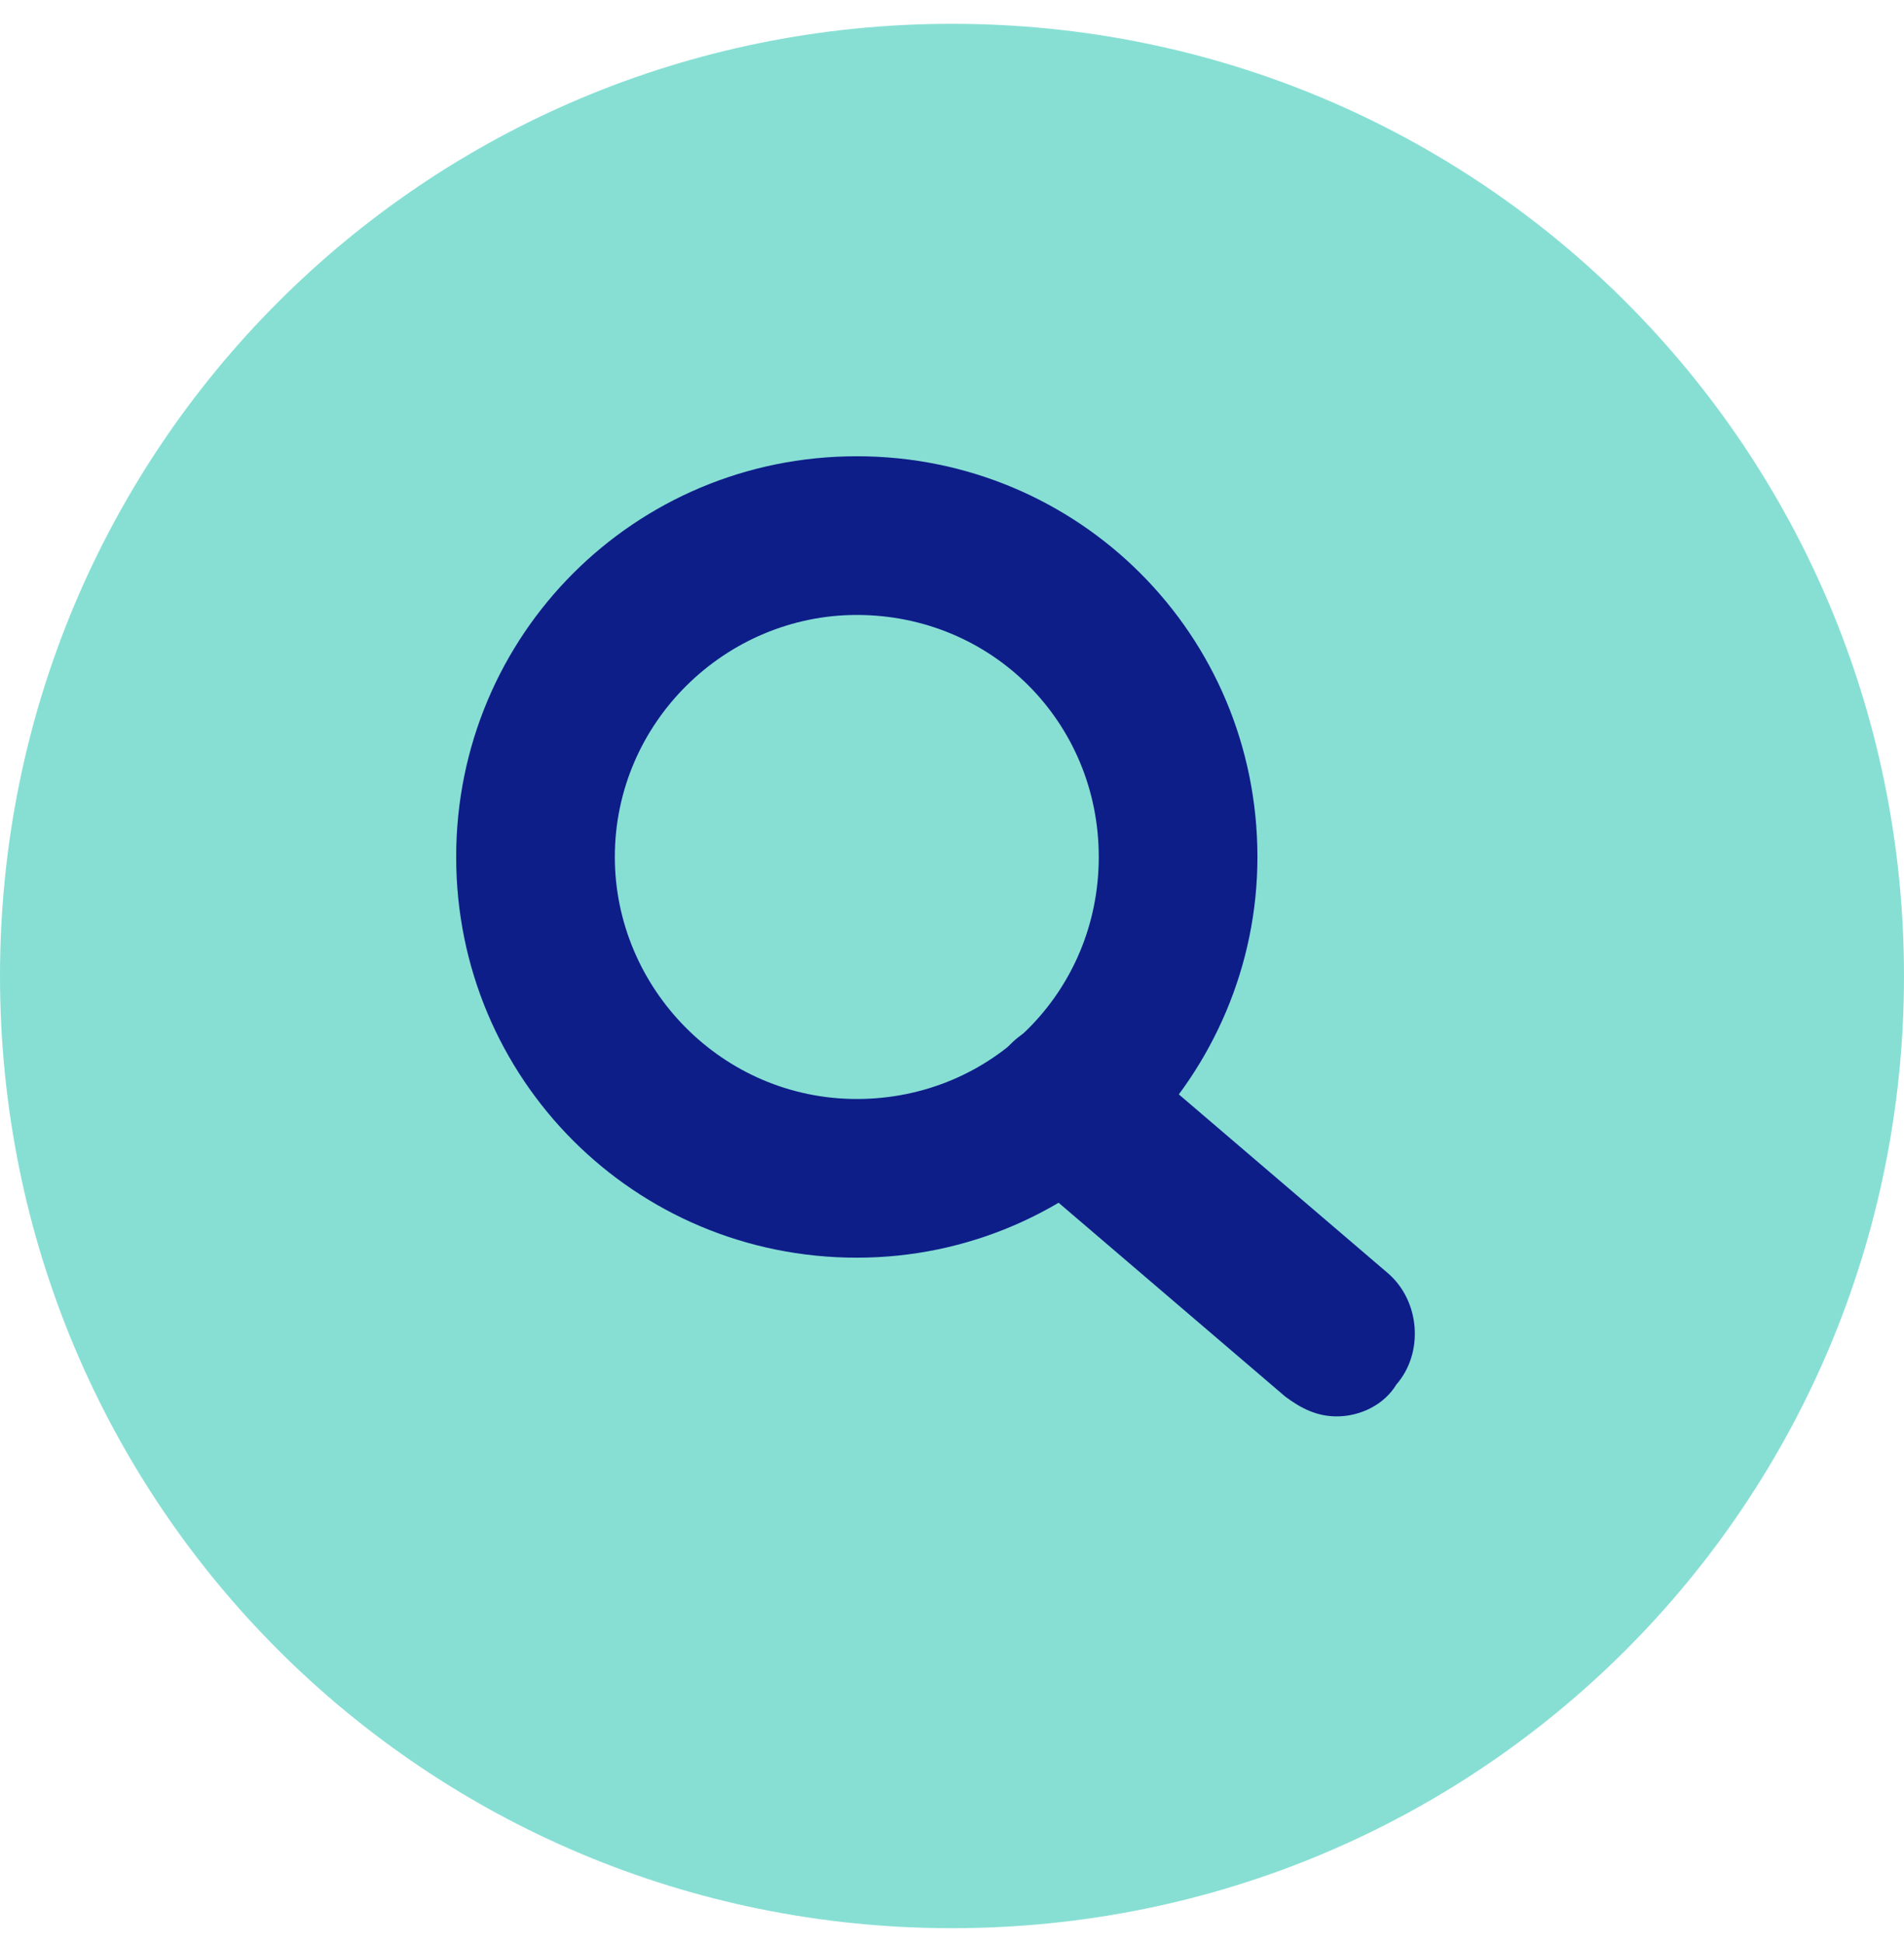
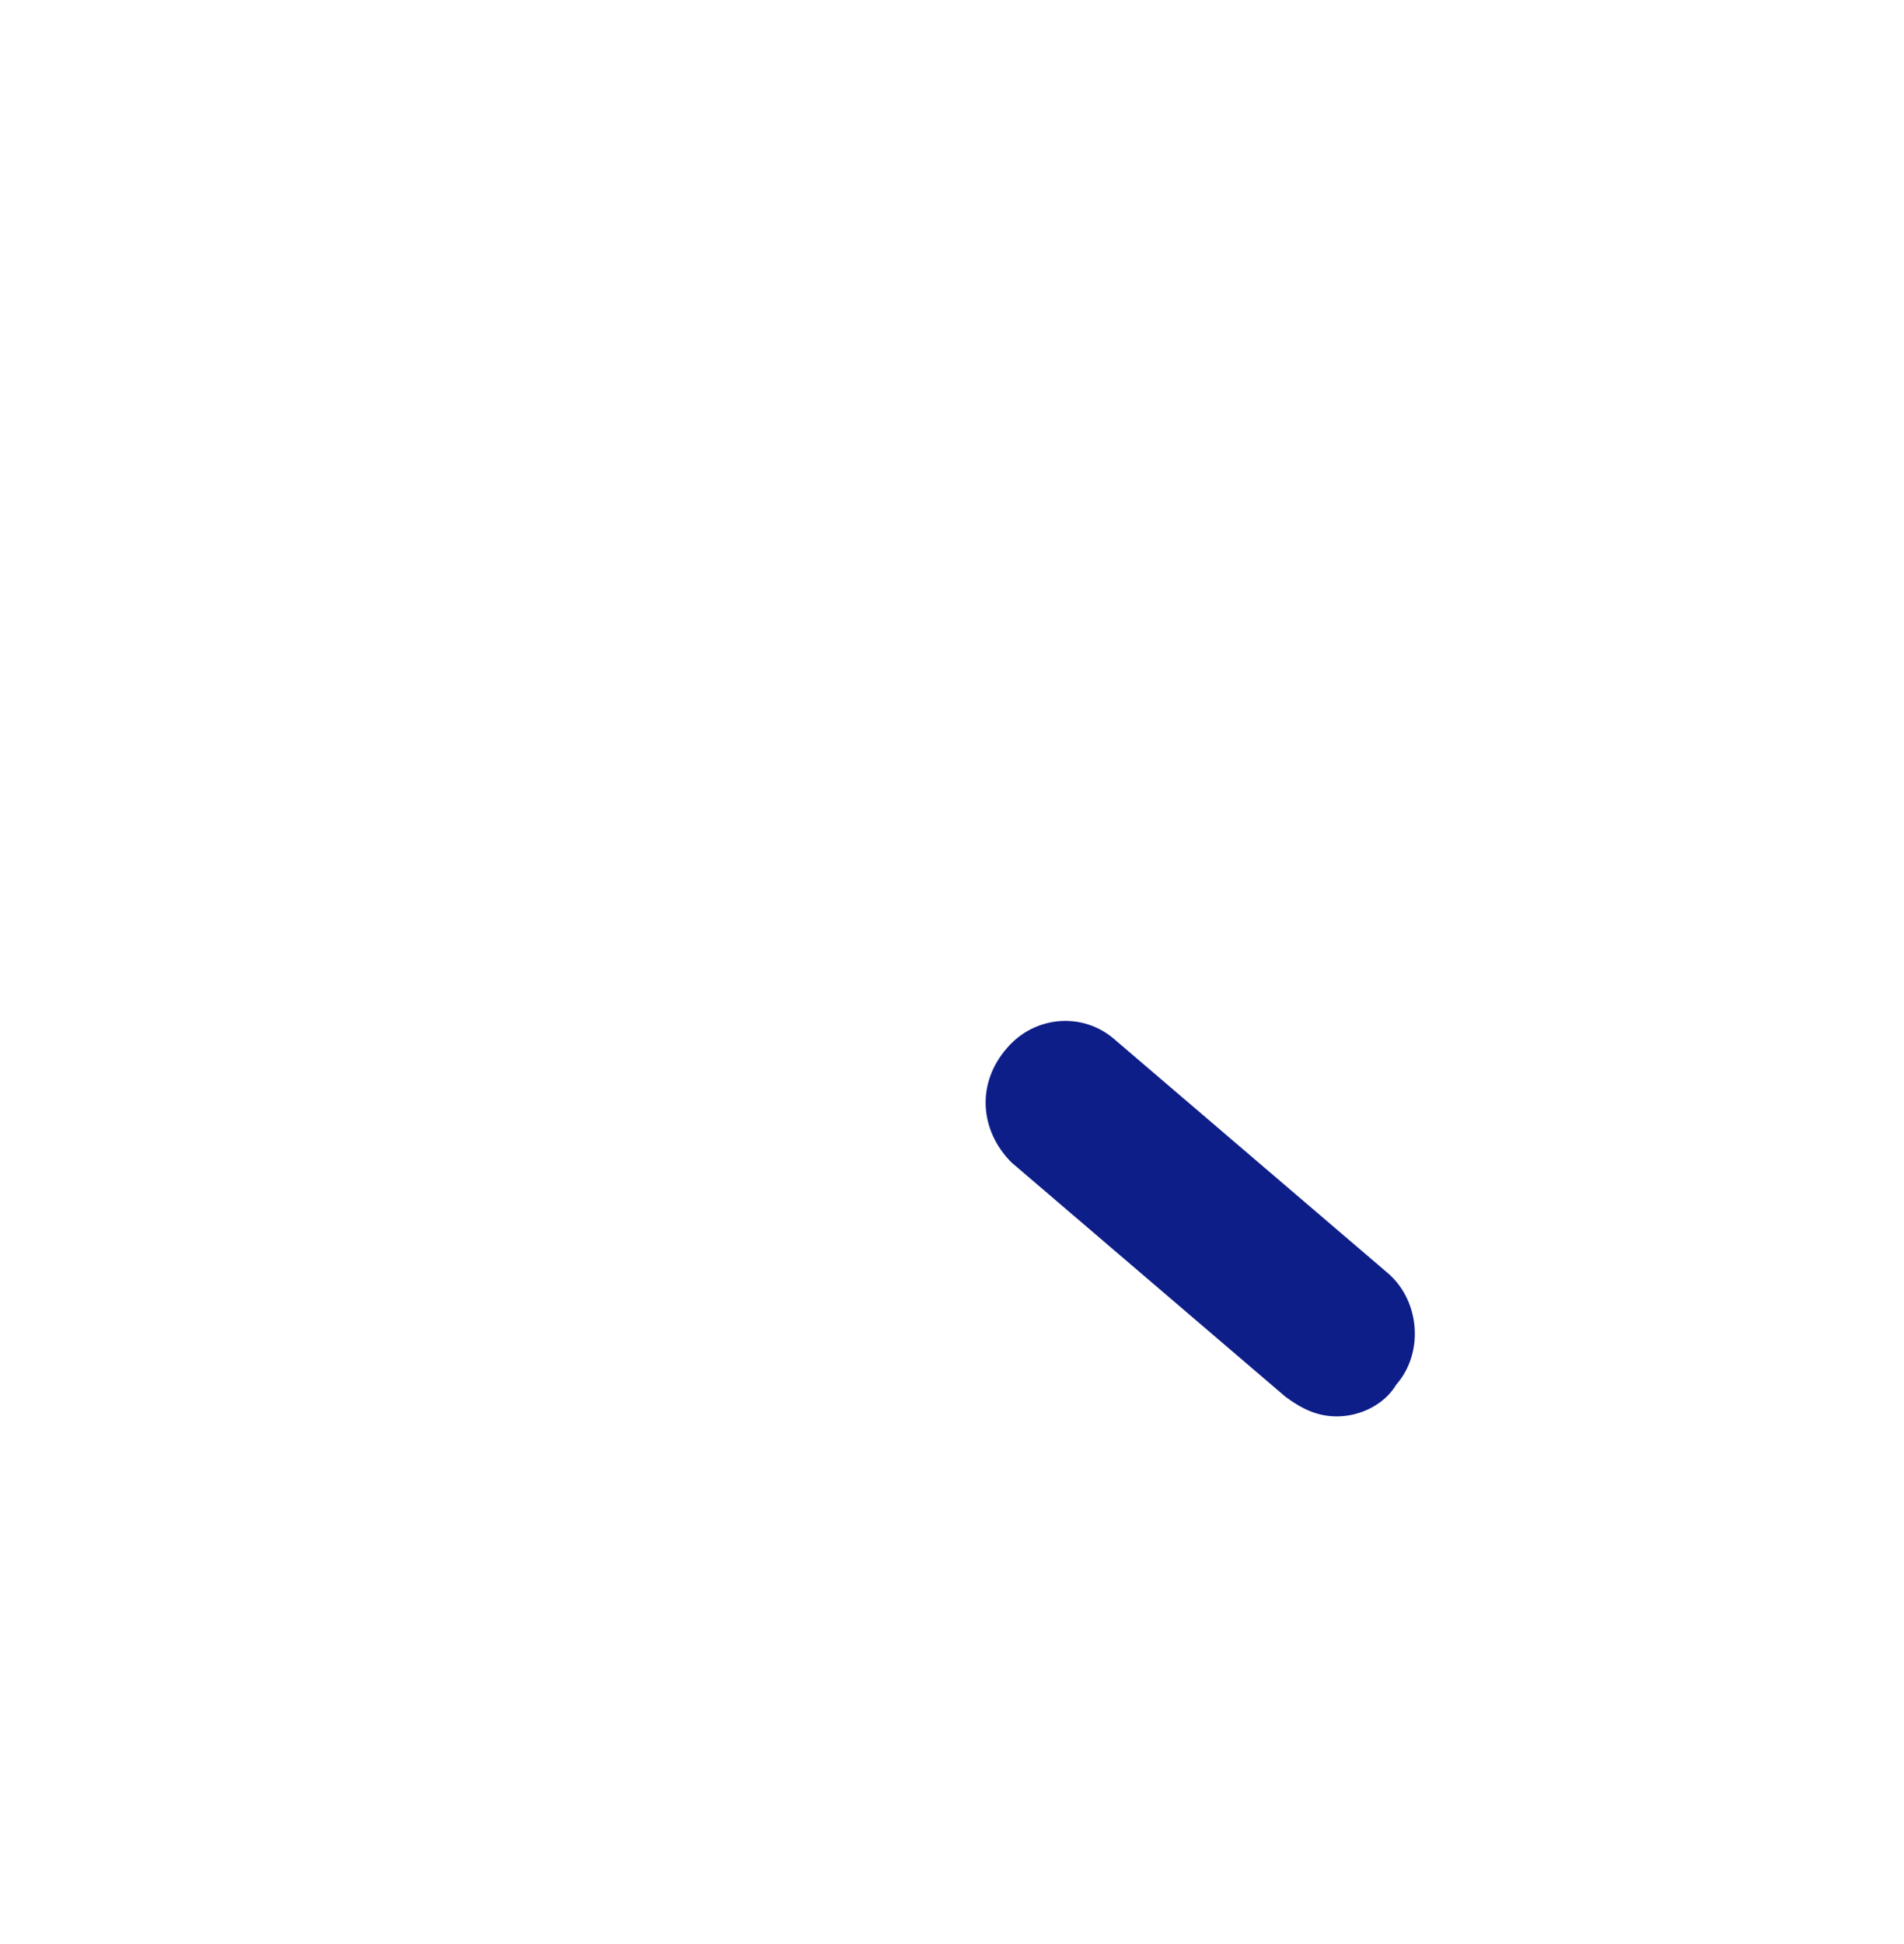
<svg xmlns="http://www.w3.org/2000/svg" id="Layer_1" x="0px" y="0px" viewBox="0 0 48 49" style="enable-background:new 0 0 48 49;" xml:space="preserve">
  <style type="text/css">	.st0{fill:#87DFD4;}	.st1{fill:#0E1E89;}</style>
-   <path class="st0" d="M24,0.6L24,0.6c13.3,0,24,10.7,24,24l0,0c0,13.3-10.7,24-24,24l0,0c-13.3,0-24-10.7-24-24l0,0 C0,11.3,10.7,0.6,24,0.6z" />
  <g id="Find_List">
-     <path class="st1" d="M21.6,31.7c-5.6,0-10.1-4.5-10.1-10.1S16,11.5,21.6,11.5S31.7,16,31.7,21.6C31.7,27.1,27.2,31.7,21.6,31.7z   M21.6,15.5c-3.3,0-6.1,2.7-6.1,6.1c0,3.3,2.7,6.1,6.1,6.1s6.1-2.7,6.1-6.1S25,15.5,21.6,15.5z" />
    <path class="st1" d="M33.7,35.7c-0.5,0-0.9-0.2-1.3-0.5l-6.9-5.9c-0.8-0.8-0.9-2-0.1-2.9c0.7-0.8,1.9-0.9,2.7-0.2l6.9,5.9  c0.8,0.7,0.9,2,0.2,2.8C34.9,35.4,34.3,35.7,33.7,35.7L33.7,35.7z" />
  </g>
</svg>